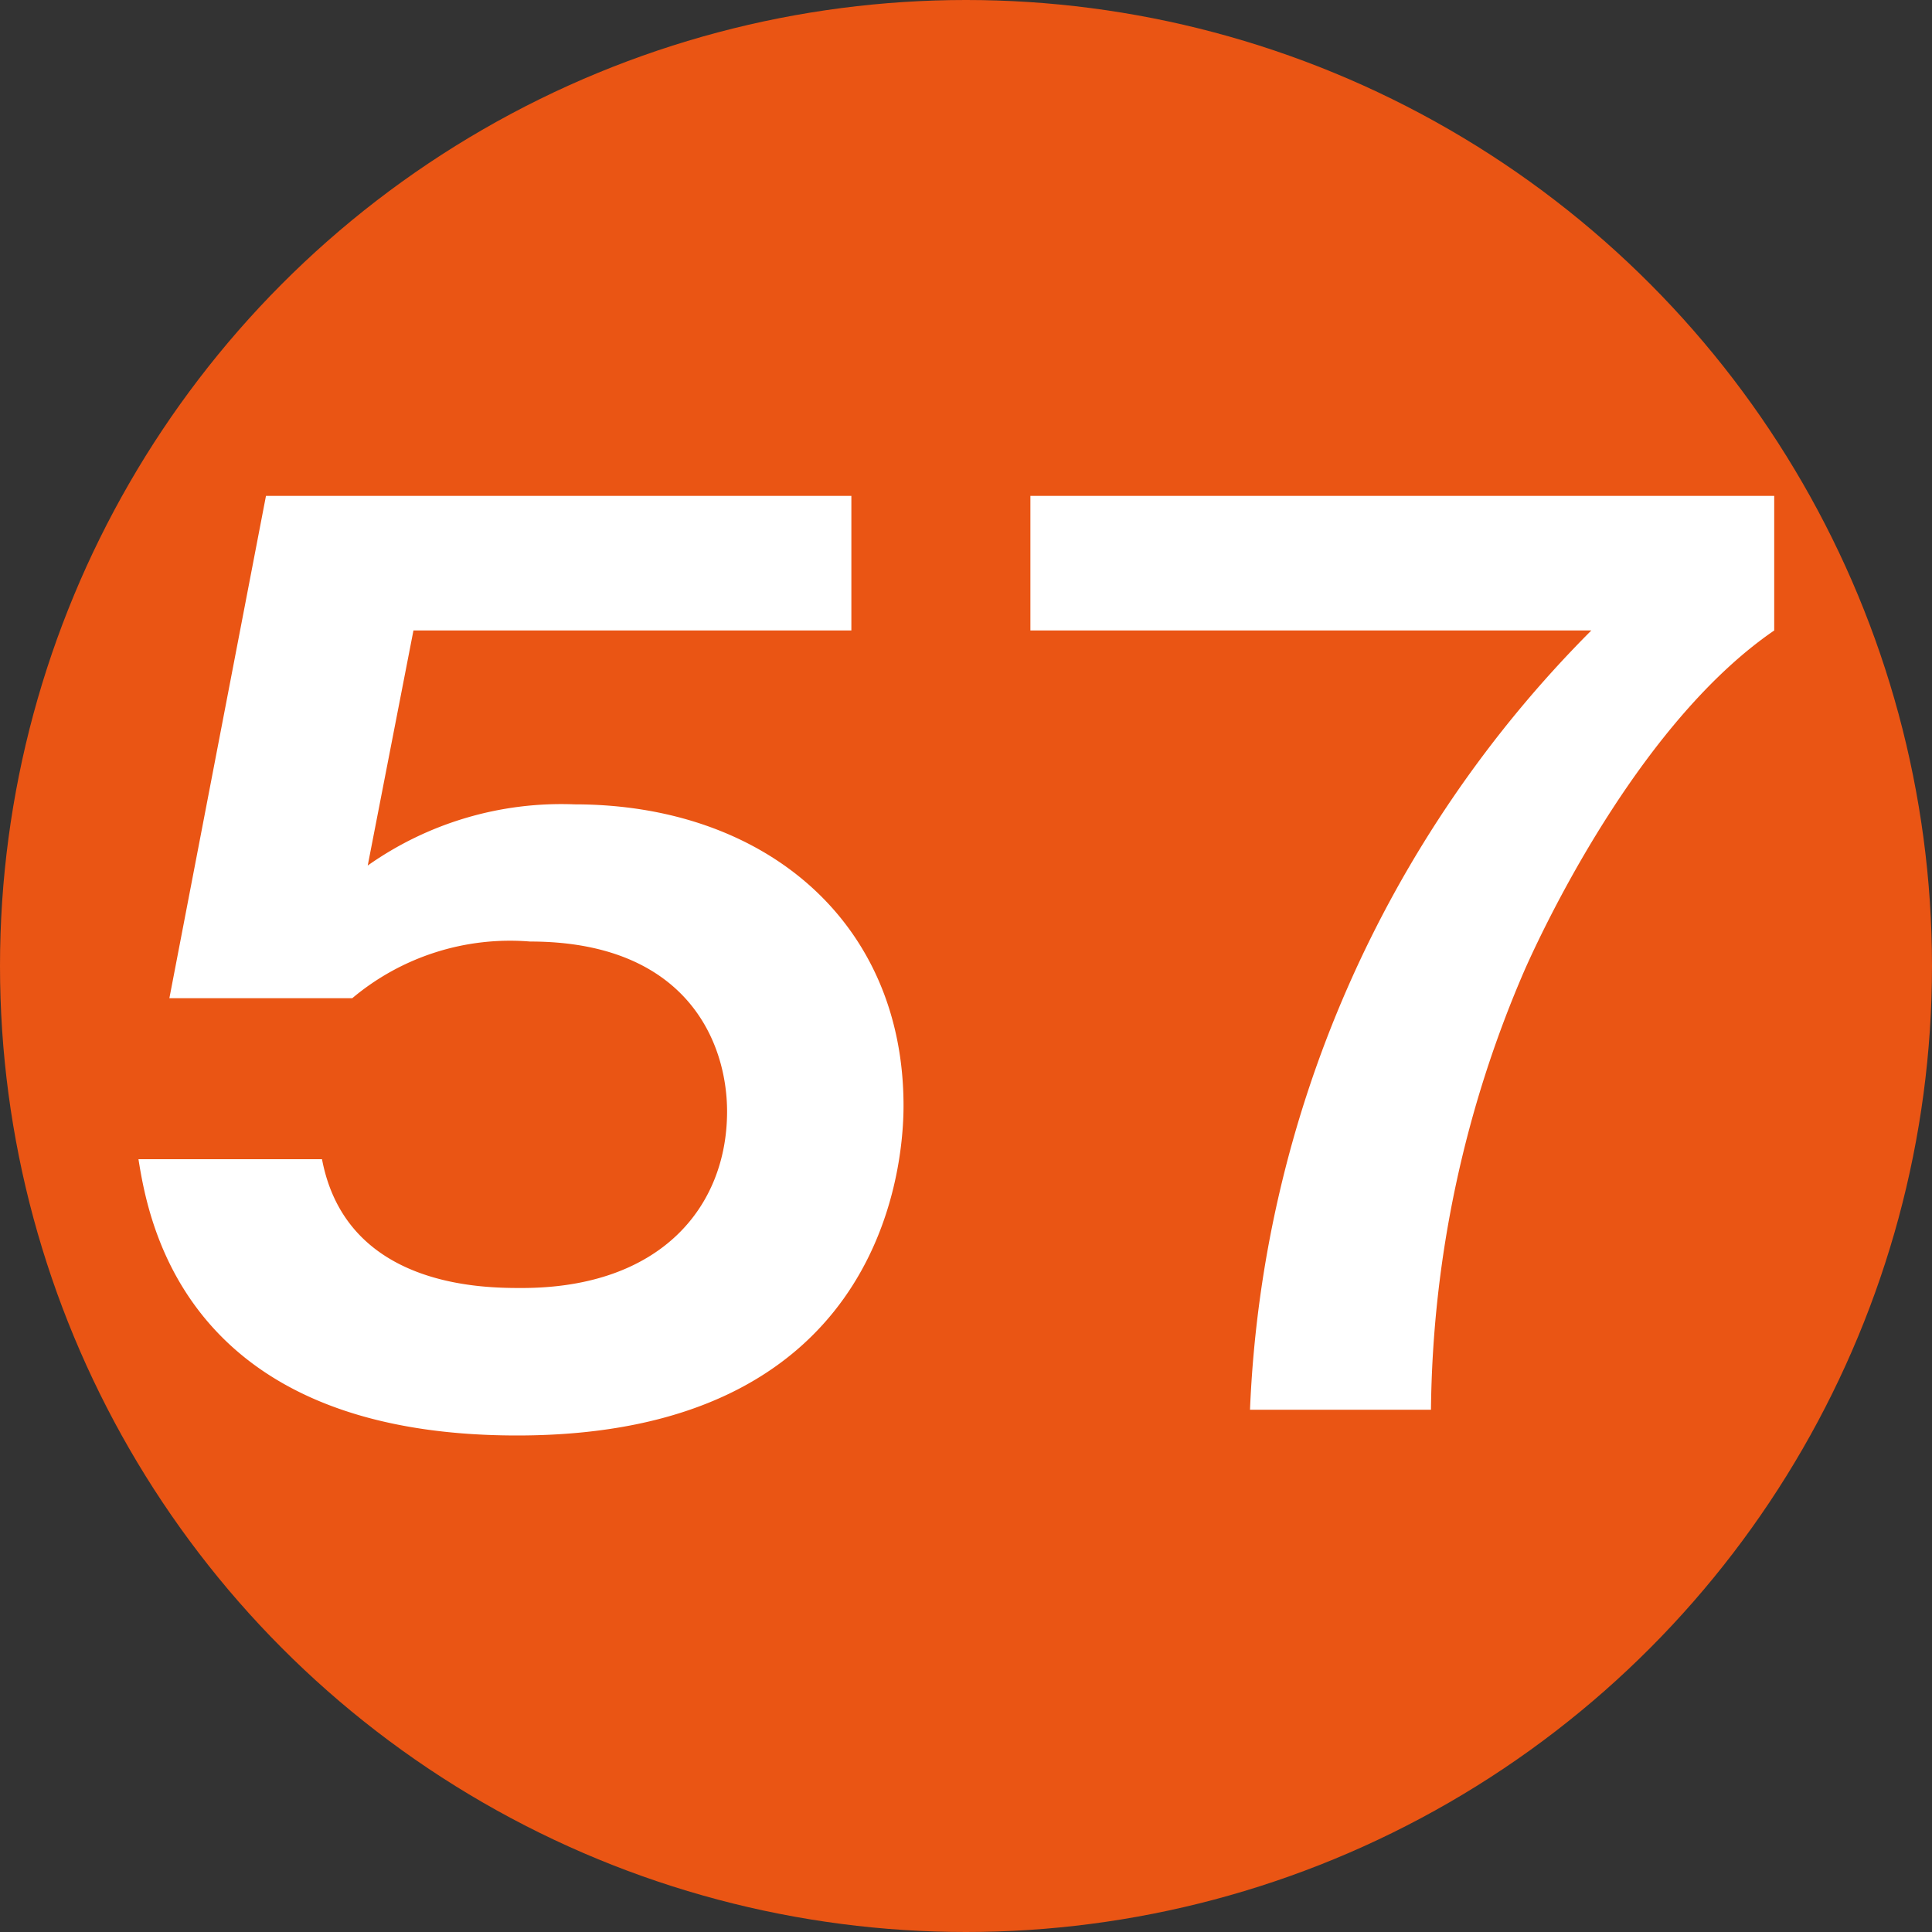
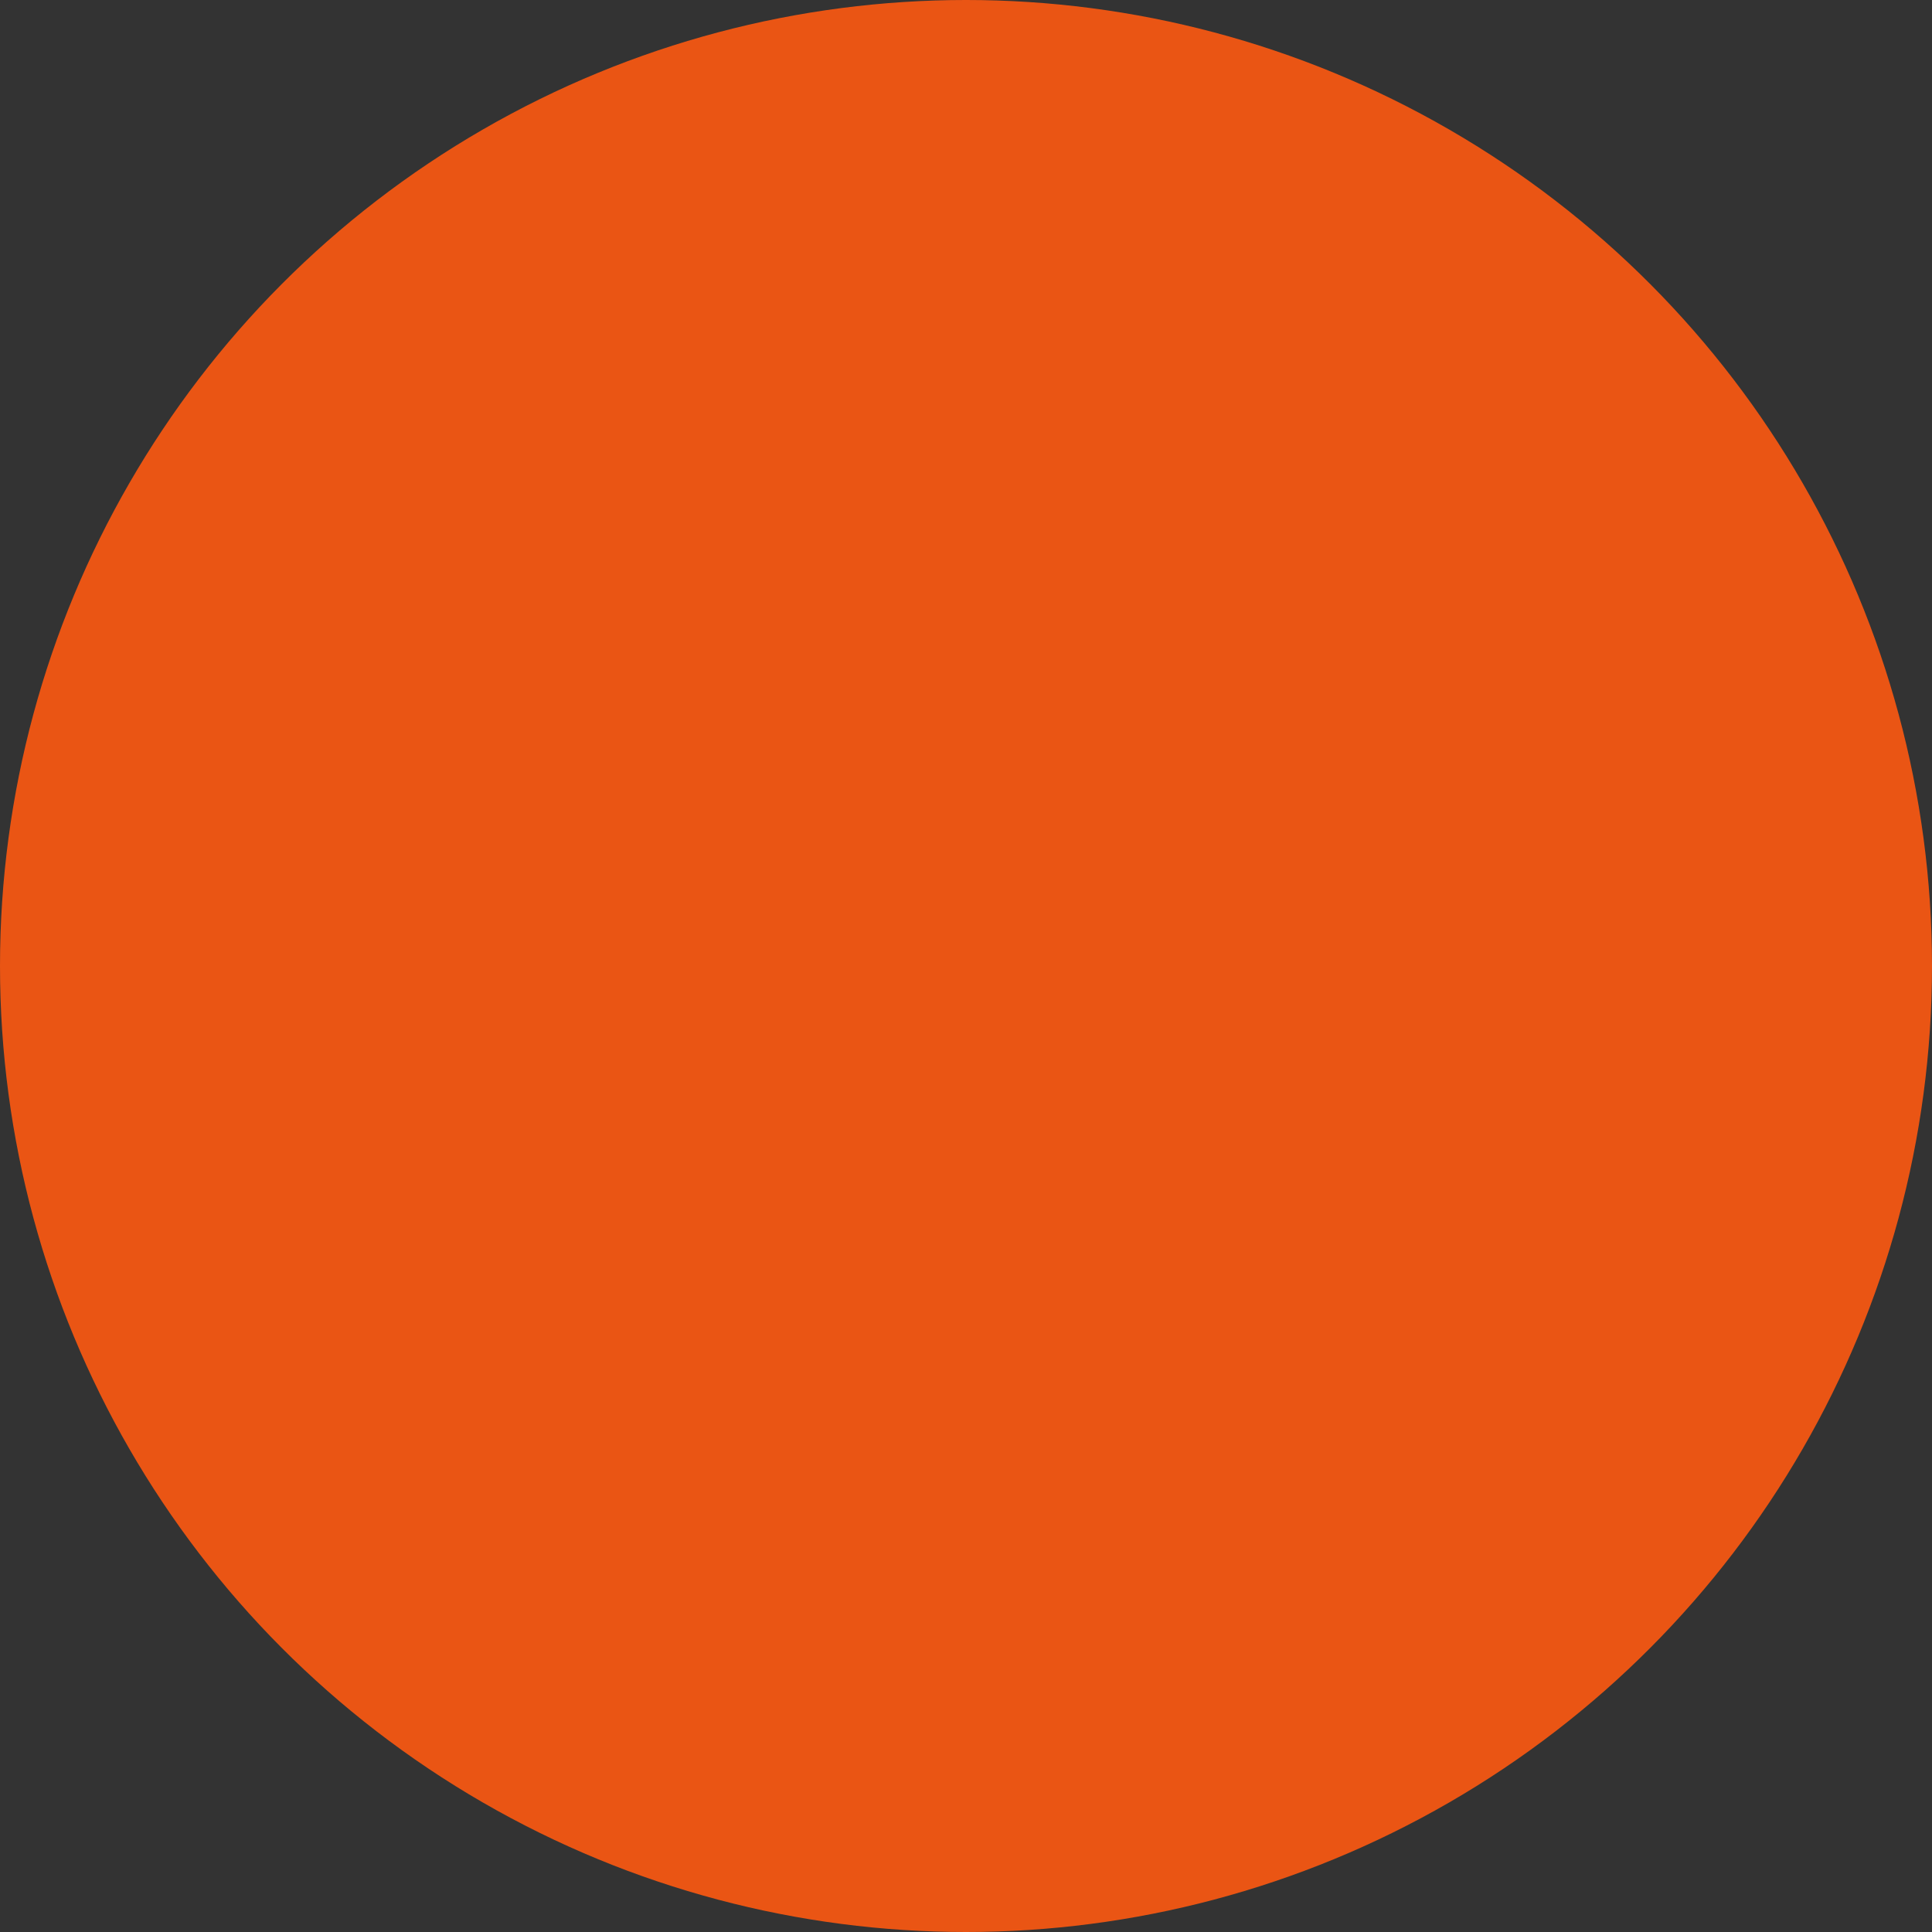
<svg xmlns="http://www.w3.org/2000/svg" id="レイヤー_1" data-name="レイヤー 1" width="30" height="30" viewBox="0 0 30 30">
  <rect x="0" y="0" width="30" height="30" fill="#333333" stroke="none" />
  <defs>
    <style>.cls-1{fill:#ea5514;}.cls-2{fill:#fff;}</style>
  </defs>
  <circle class="cls-1" cx="15" cy="15" r="15" />
-   <path class="cls-2" d="M13.22,7.7V9.79H6.42l-.71,3.65a5.21,5.21,0,0,1,3.21-.95c2.95,0,5.11,1.82,5.11,4.68,0,1.12-.45,5.12-6,5.12C2.89,22.29,2.31,19,2.15,18H5c.38,2,2.52,2,3.1,2,2.18,0,3.19-1.28,3.19-2.74,0-1.08-.63-2.64-3.06-2.64a3.81,3.81,0,0,0-2.76.88H2.63l1.5-7.8Z" />
-   <path class="cls-2" d="M27.55,7.7V9.79c-2,1.37-3.46,4.34-3.87,5.26a17.6,17.6,0,0,0-1.46,6.84H19.41a18.19,18.19,0,0,1,5.3-12.1H16V7.7Z" />
</svg>